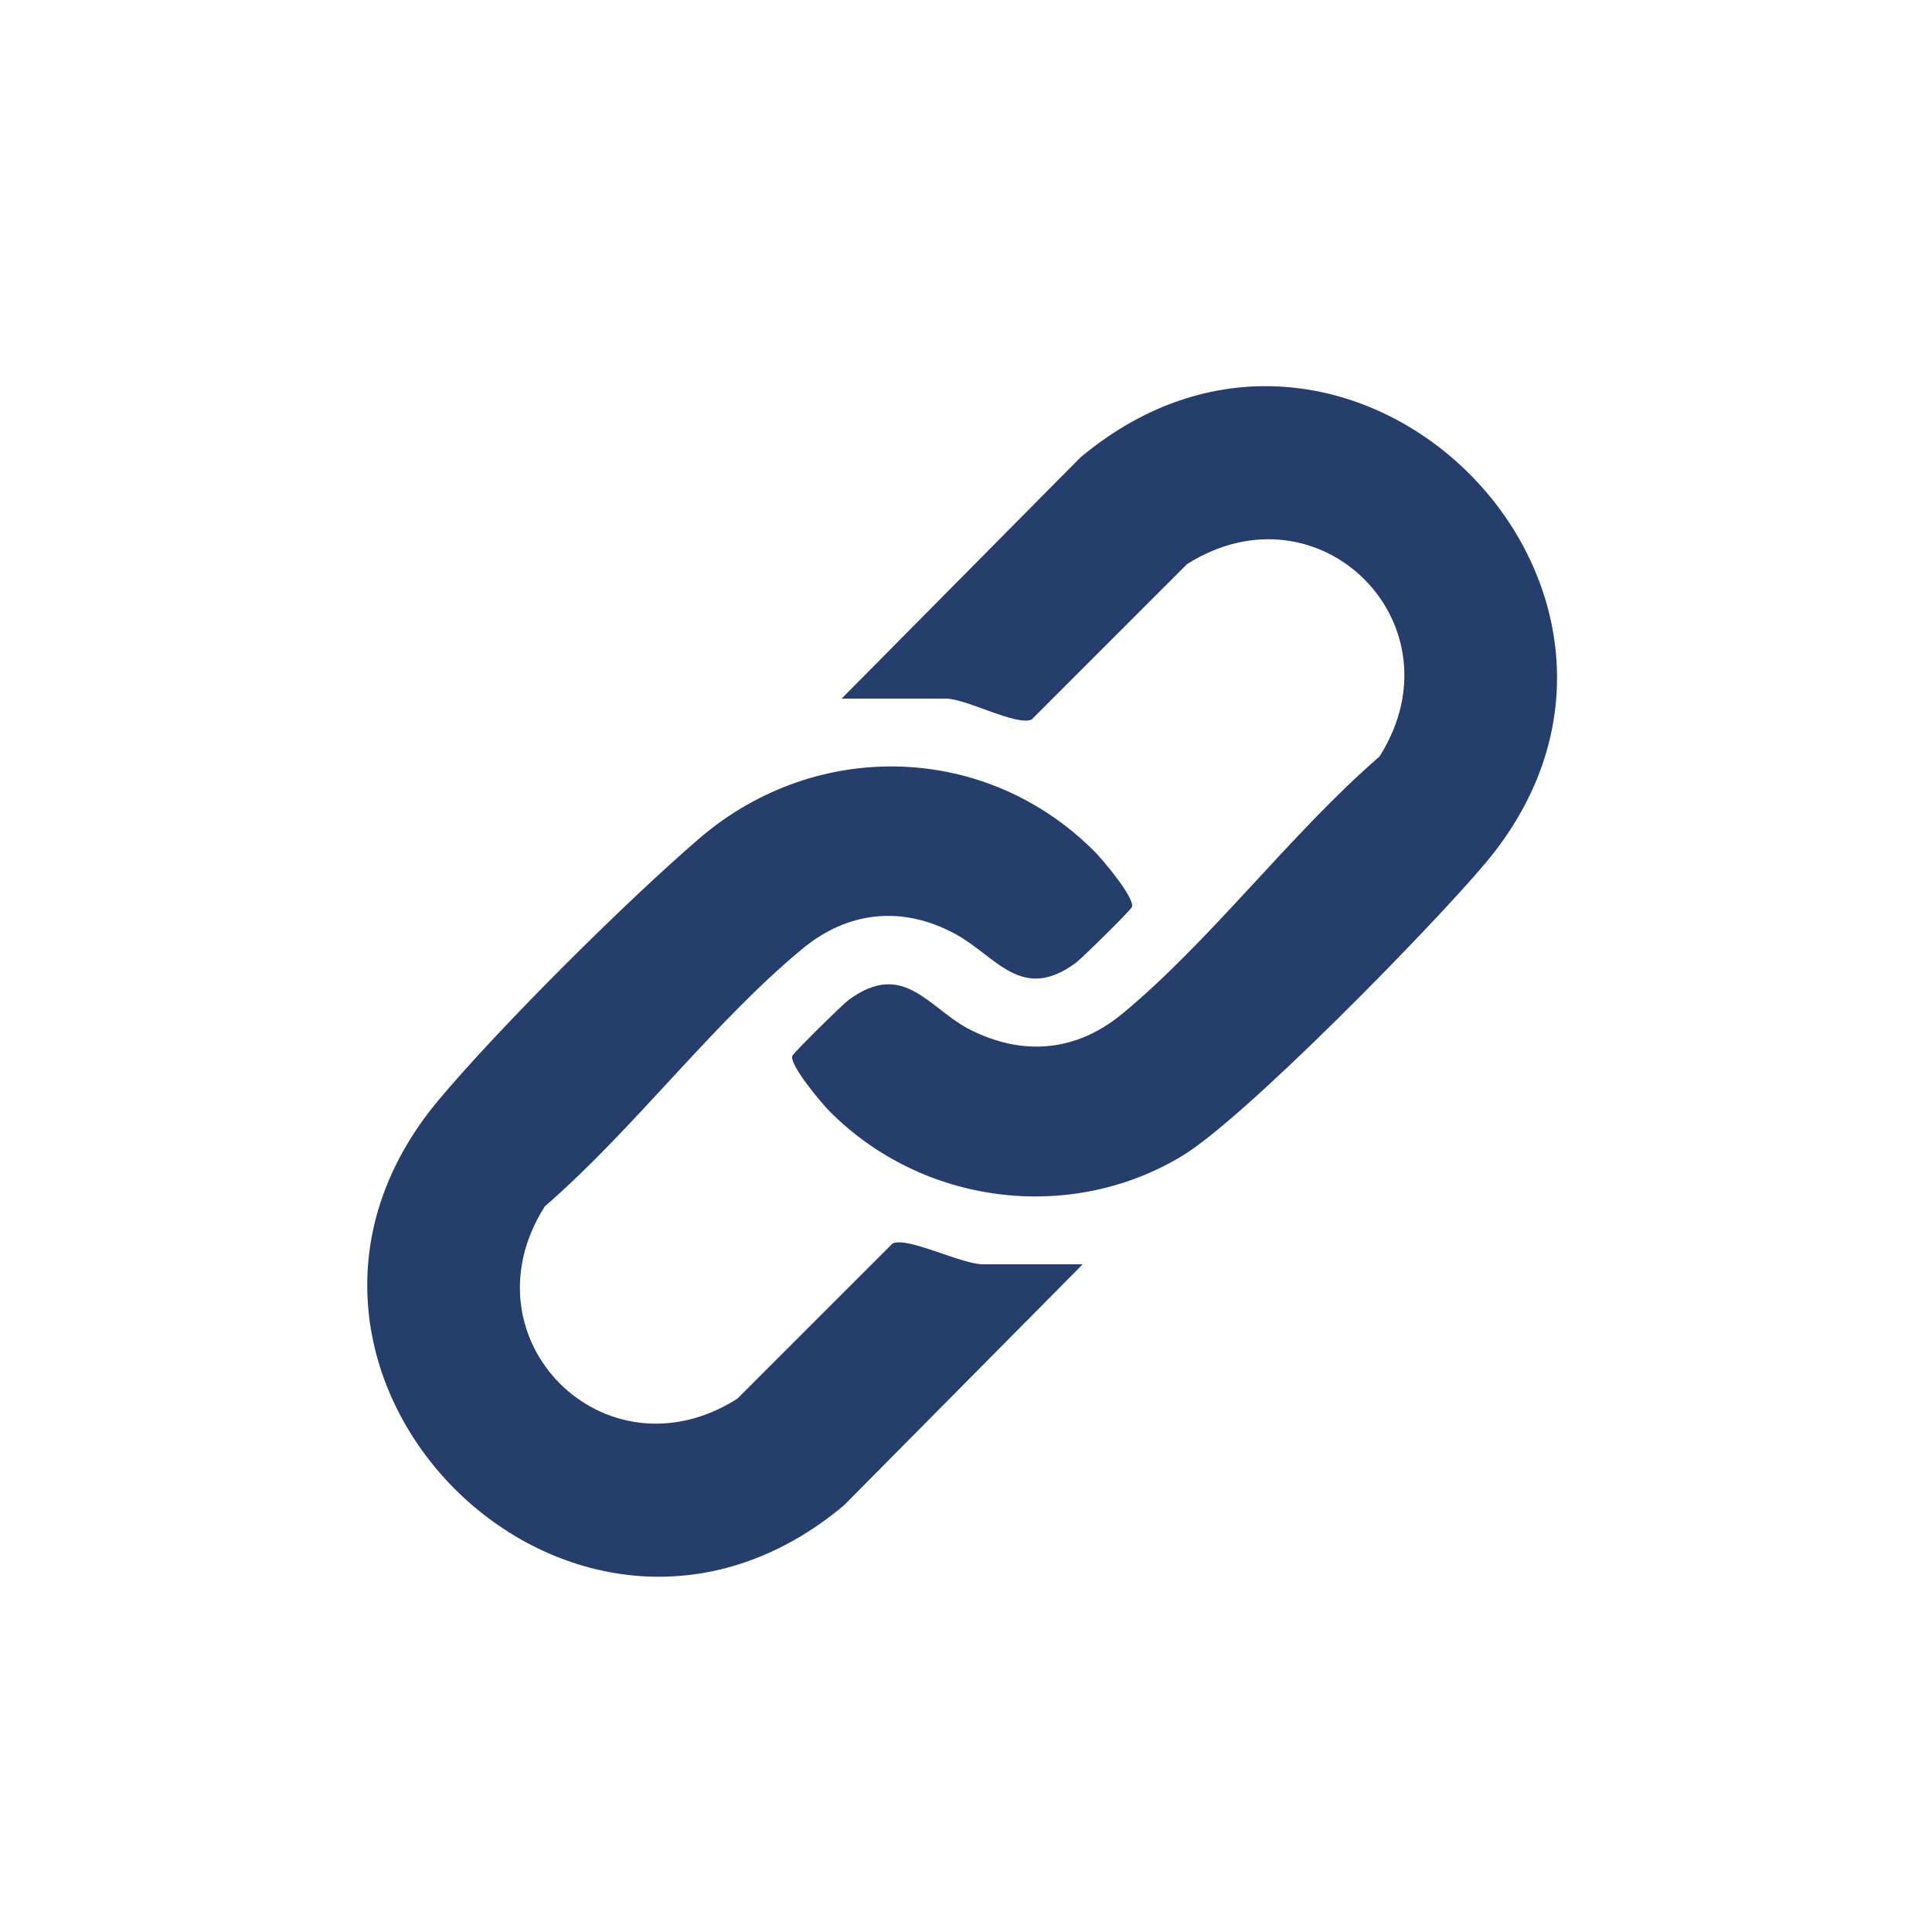
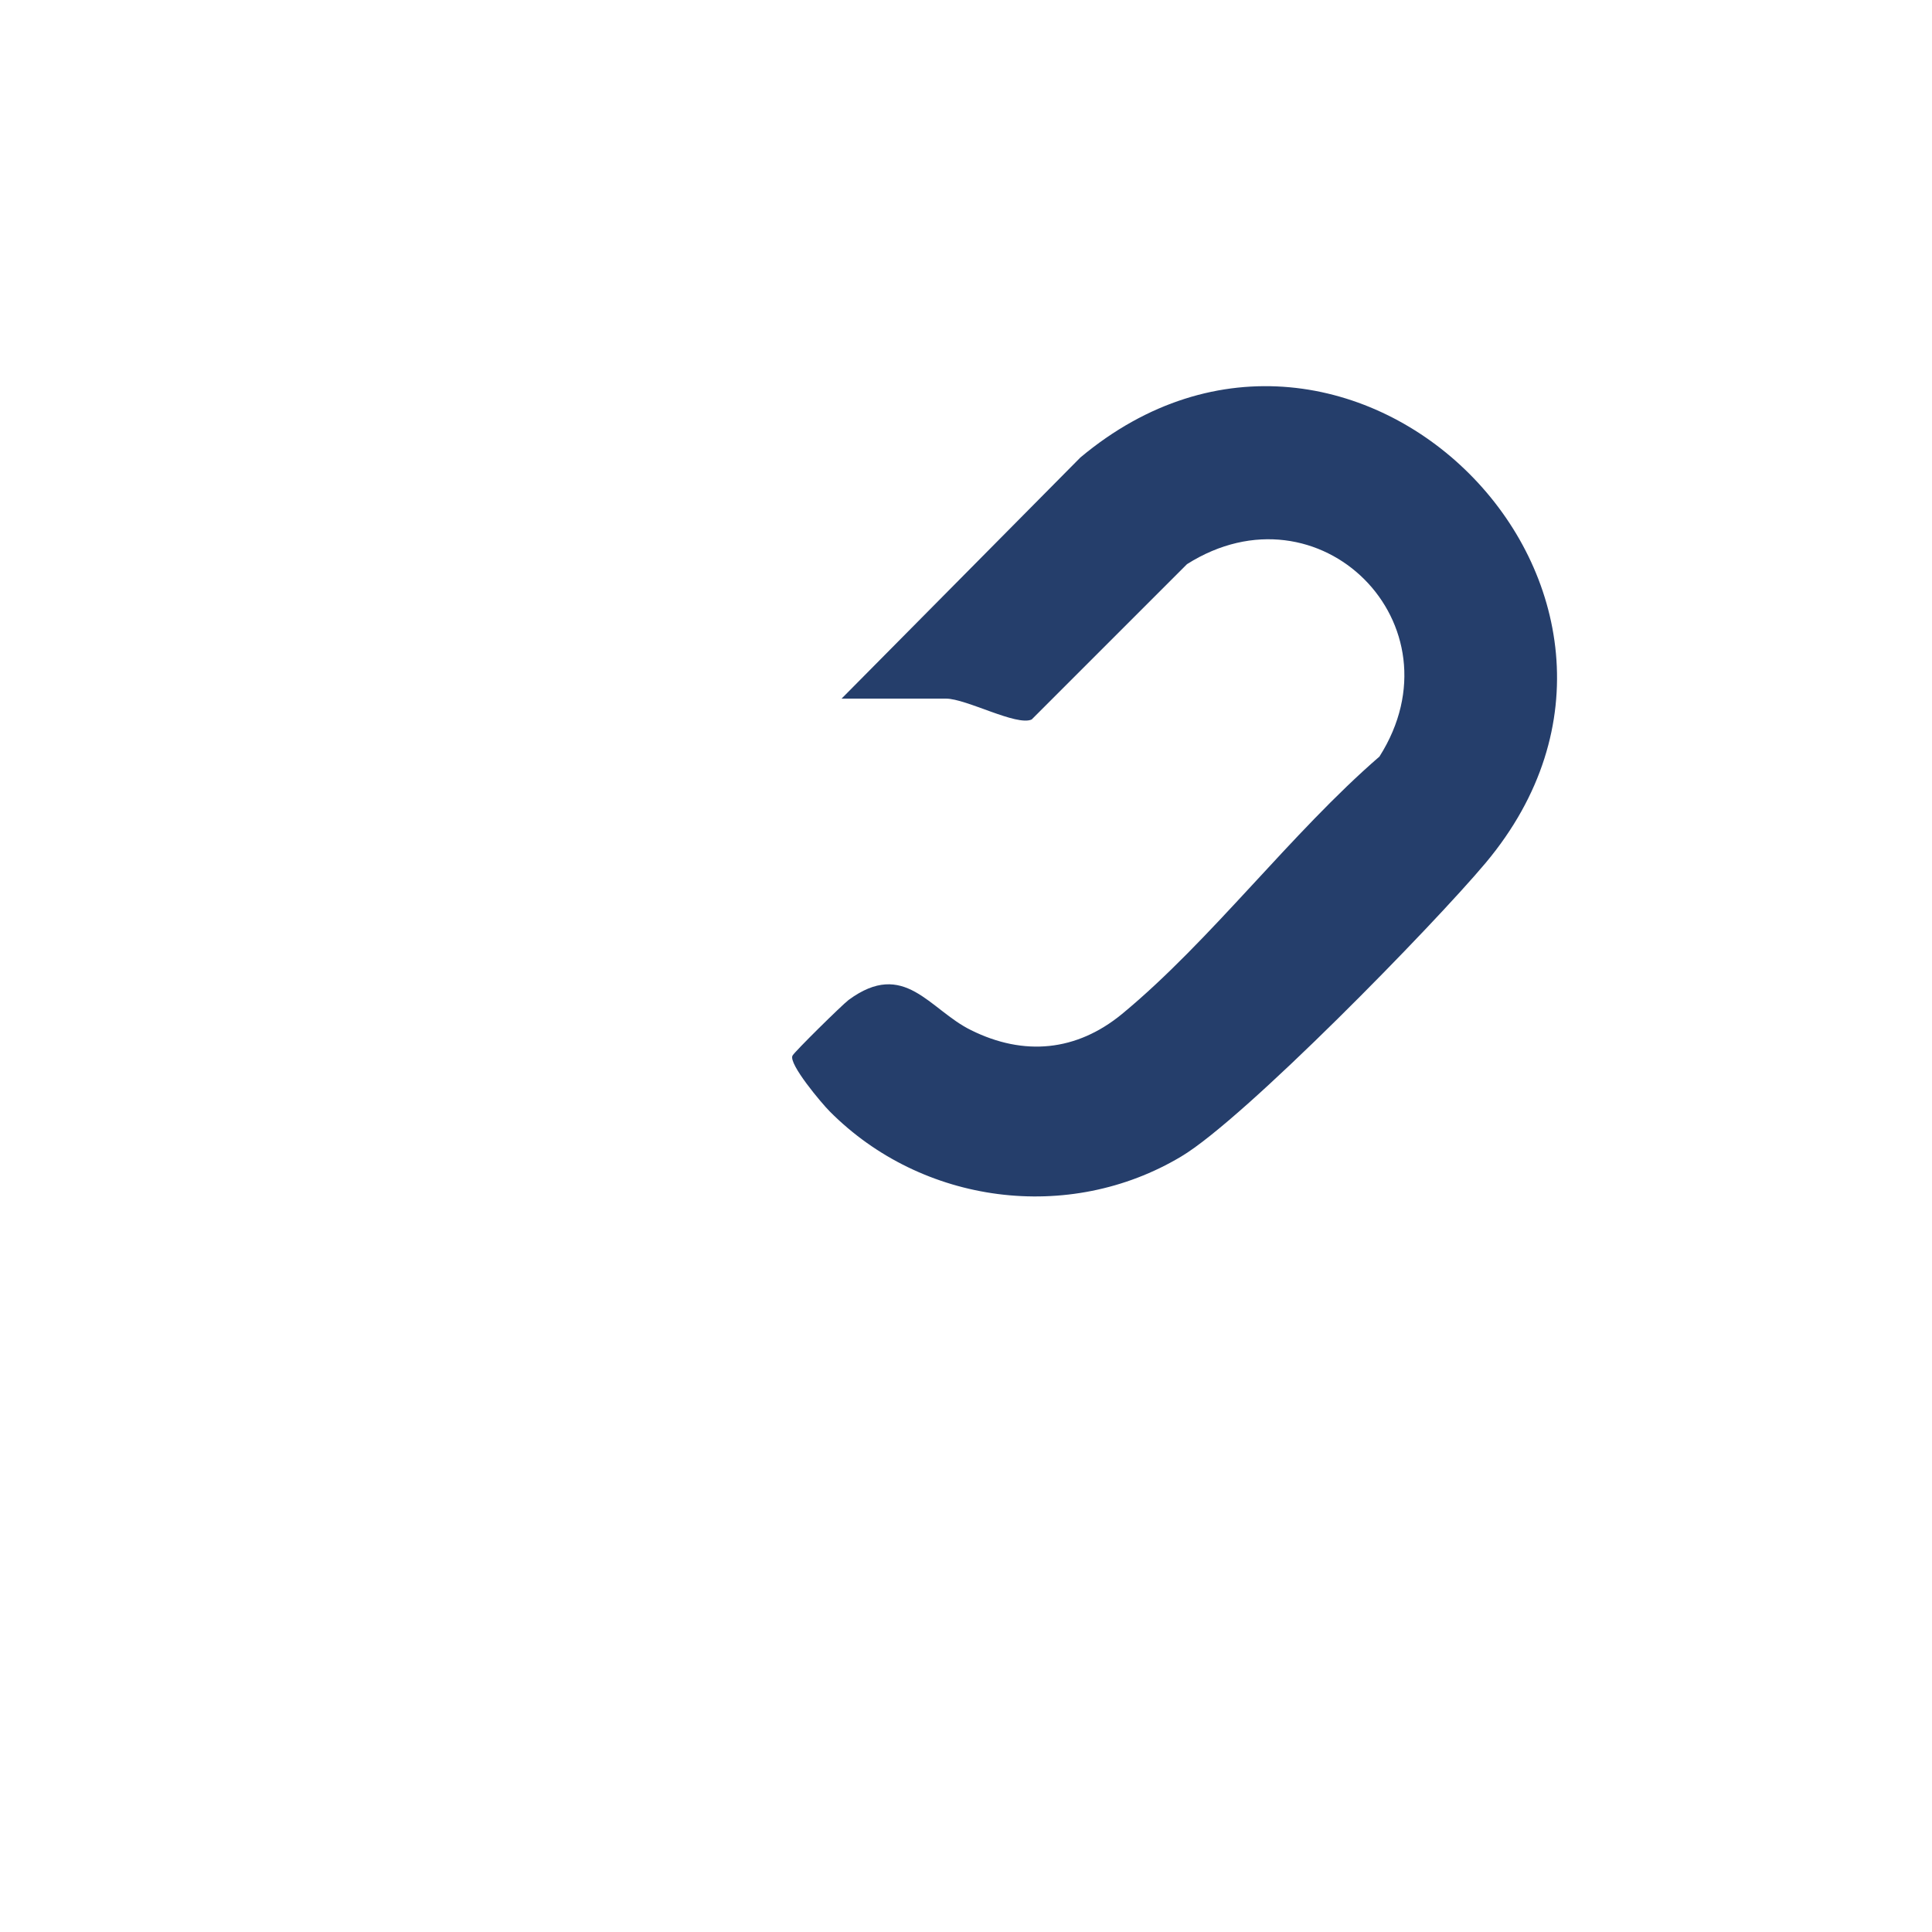
<svg xmlns="http://www.w3.org/2000/svg" id="Layer_1" version="1.1" viewBox="0 0 500 500">
  <defs>
    <style>
      .st0 {
        fill: #fff;
      }

      .st0, .st1 {
        display: none;
      }

      .st2 {
        fill: #253e6b;

      }
    </style>
  </defs>
  <g class="st1">
-     <path class="st0" d="M574,.6v474.4H-5.6V.6h579.6ZM391.3,80.5c-98.5.8-97.1,150.8,1,150,98.6-.8,97.2-150.8-1-150ZM370.8,240.1v21.7c0,3.2-2.8,14.7-3.7,18.7-4.2,17.4-12.8,34-23.9,47.9-35.3-78.9-139.8-89.8-187.2-15.4-1.4,2.2-7,16.4-9.3,14.7-48-61.1-29.3-151.7,38.8-188.6,36.8-19.9,84.4-19.5,121,.8l7.5-23.9c-116.6-56.3-246.6,46.4-212.9,173.6,32.6,123,198.3,149.6,268.7,43.3,16.6-25.1,28.1-60.7,23.4-90.5l-22.5-2.1h0ZM240.6,150.7c-68.3,6.6-60.1,110.1,8.5,105.8,69.4-4.3,61.5-112.6-8.5-105.8h0Z" />
    <path d="M370.8,240.1l22.5,2.1c4.7,29.8-6.8,65.4-23.4,90.5-70.4,106.3-236.1,79.7-268.7-43.3-33.7-127.2,96.3-229.8,212.9-173.6l-7.5,23.9c-36.6-20.2-84.2-20.7-121-.8-68.1,36.9-86.8,127.5-38.8,188.6,2.3,1.7,7.9-12.5,9.3-14.7,47.4-74.4,151.9-63.5,187.2,15.4,11.1-13.9,19.7-30.5,23.9-47.9,1-4,3.7-15.5,3.7-18.7v-21.7h0Z" />
    <path d="M391.3,80.5c98.1-.8,99.5,149.2,1,150-98.1.8-99.5-149.2-1-150ZM378.3,115.1c-1.5,7.6,1.1,19.5,0,27.7h-29.1c-3.4,0-8.3,9-8.3,12.7s4.9,12.7,8.3,12.7h29.1v27.7c0,.7,4.1,7.3,5.4,8.1,4.1,2.6,13.2,2.6,17-.6.8-.7,4.5-7,4.5-7.4v-27.7h29.1c2.5,0,7.5-7.3,7.9-10.1,3.2-21.1-24.2-14.4-37.1-15.3-1.1-10.5,4.7-35-9.8-37.3-7.6-1.2-15.5,1.5-17.1,9.6h0Z" />
    <path d="M240.6,150.7c70-6.8,77.9,101.5,8.5,105.8-68.6,4.3-76.9-99.1-8.5-105.8h0Z" />
  </g>
  <g>
    <path class="st2" d="M217.8,180.8l61.8-62.4c70-58.6,163.5,34.9,104.9,104.9-13.5,16.1-62.5,66.3-78.8,76-29.1,17.4-67.1,12.4-91-11.7-2-2-10.7-12.3-9.6-14.4.5-1,12.9-13.2,14.5-14.4,14.5-10.7,20.9,2.5,31.7,7.8,13.7,6.8,27.3,5.5,39.1-4.2,23-19,43.7-46.8,66.6-66.6,21.7-34.2-15.5-71.5-49.8-49.8l-40.2,40.2c-3.9,1.8-16.9-5.4-22.2-5.4h-27,0Z" />
-     <path class="st2" d="M280.2,327.2l-61.8,62.4c-70,58.6-163.5-34.9-104.9-104.9,16-19.1,48.7-51.6,67.7-67.9,30-25.6,73.9-24.7,102.1,3.6,2,2,10.7,12.3,9.6,14.4-.5,1-12.9,13.2-14.5,14.4-14,10.3-20.5-1.6-31-7.4-13.7-7.5-27.9-6.1-39.8,3.8-23,19-43.7,46.8-66.6,66.6-21.7,34.2,15.5,71.5,49.8,49.8l40.2-40.2c3.9-1.8,17.8,5.4,23.4,5.4h25.8,0Z" />
  </g>
</svg>